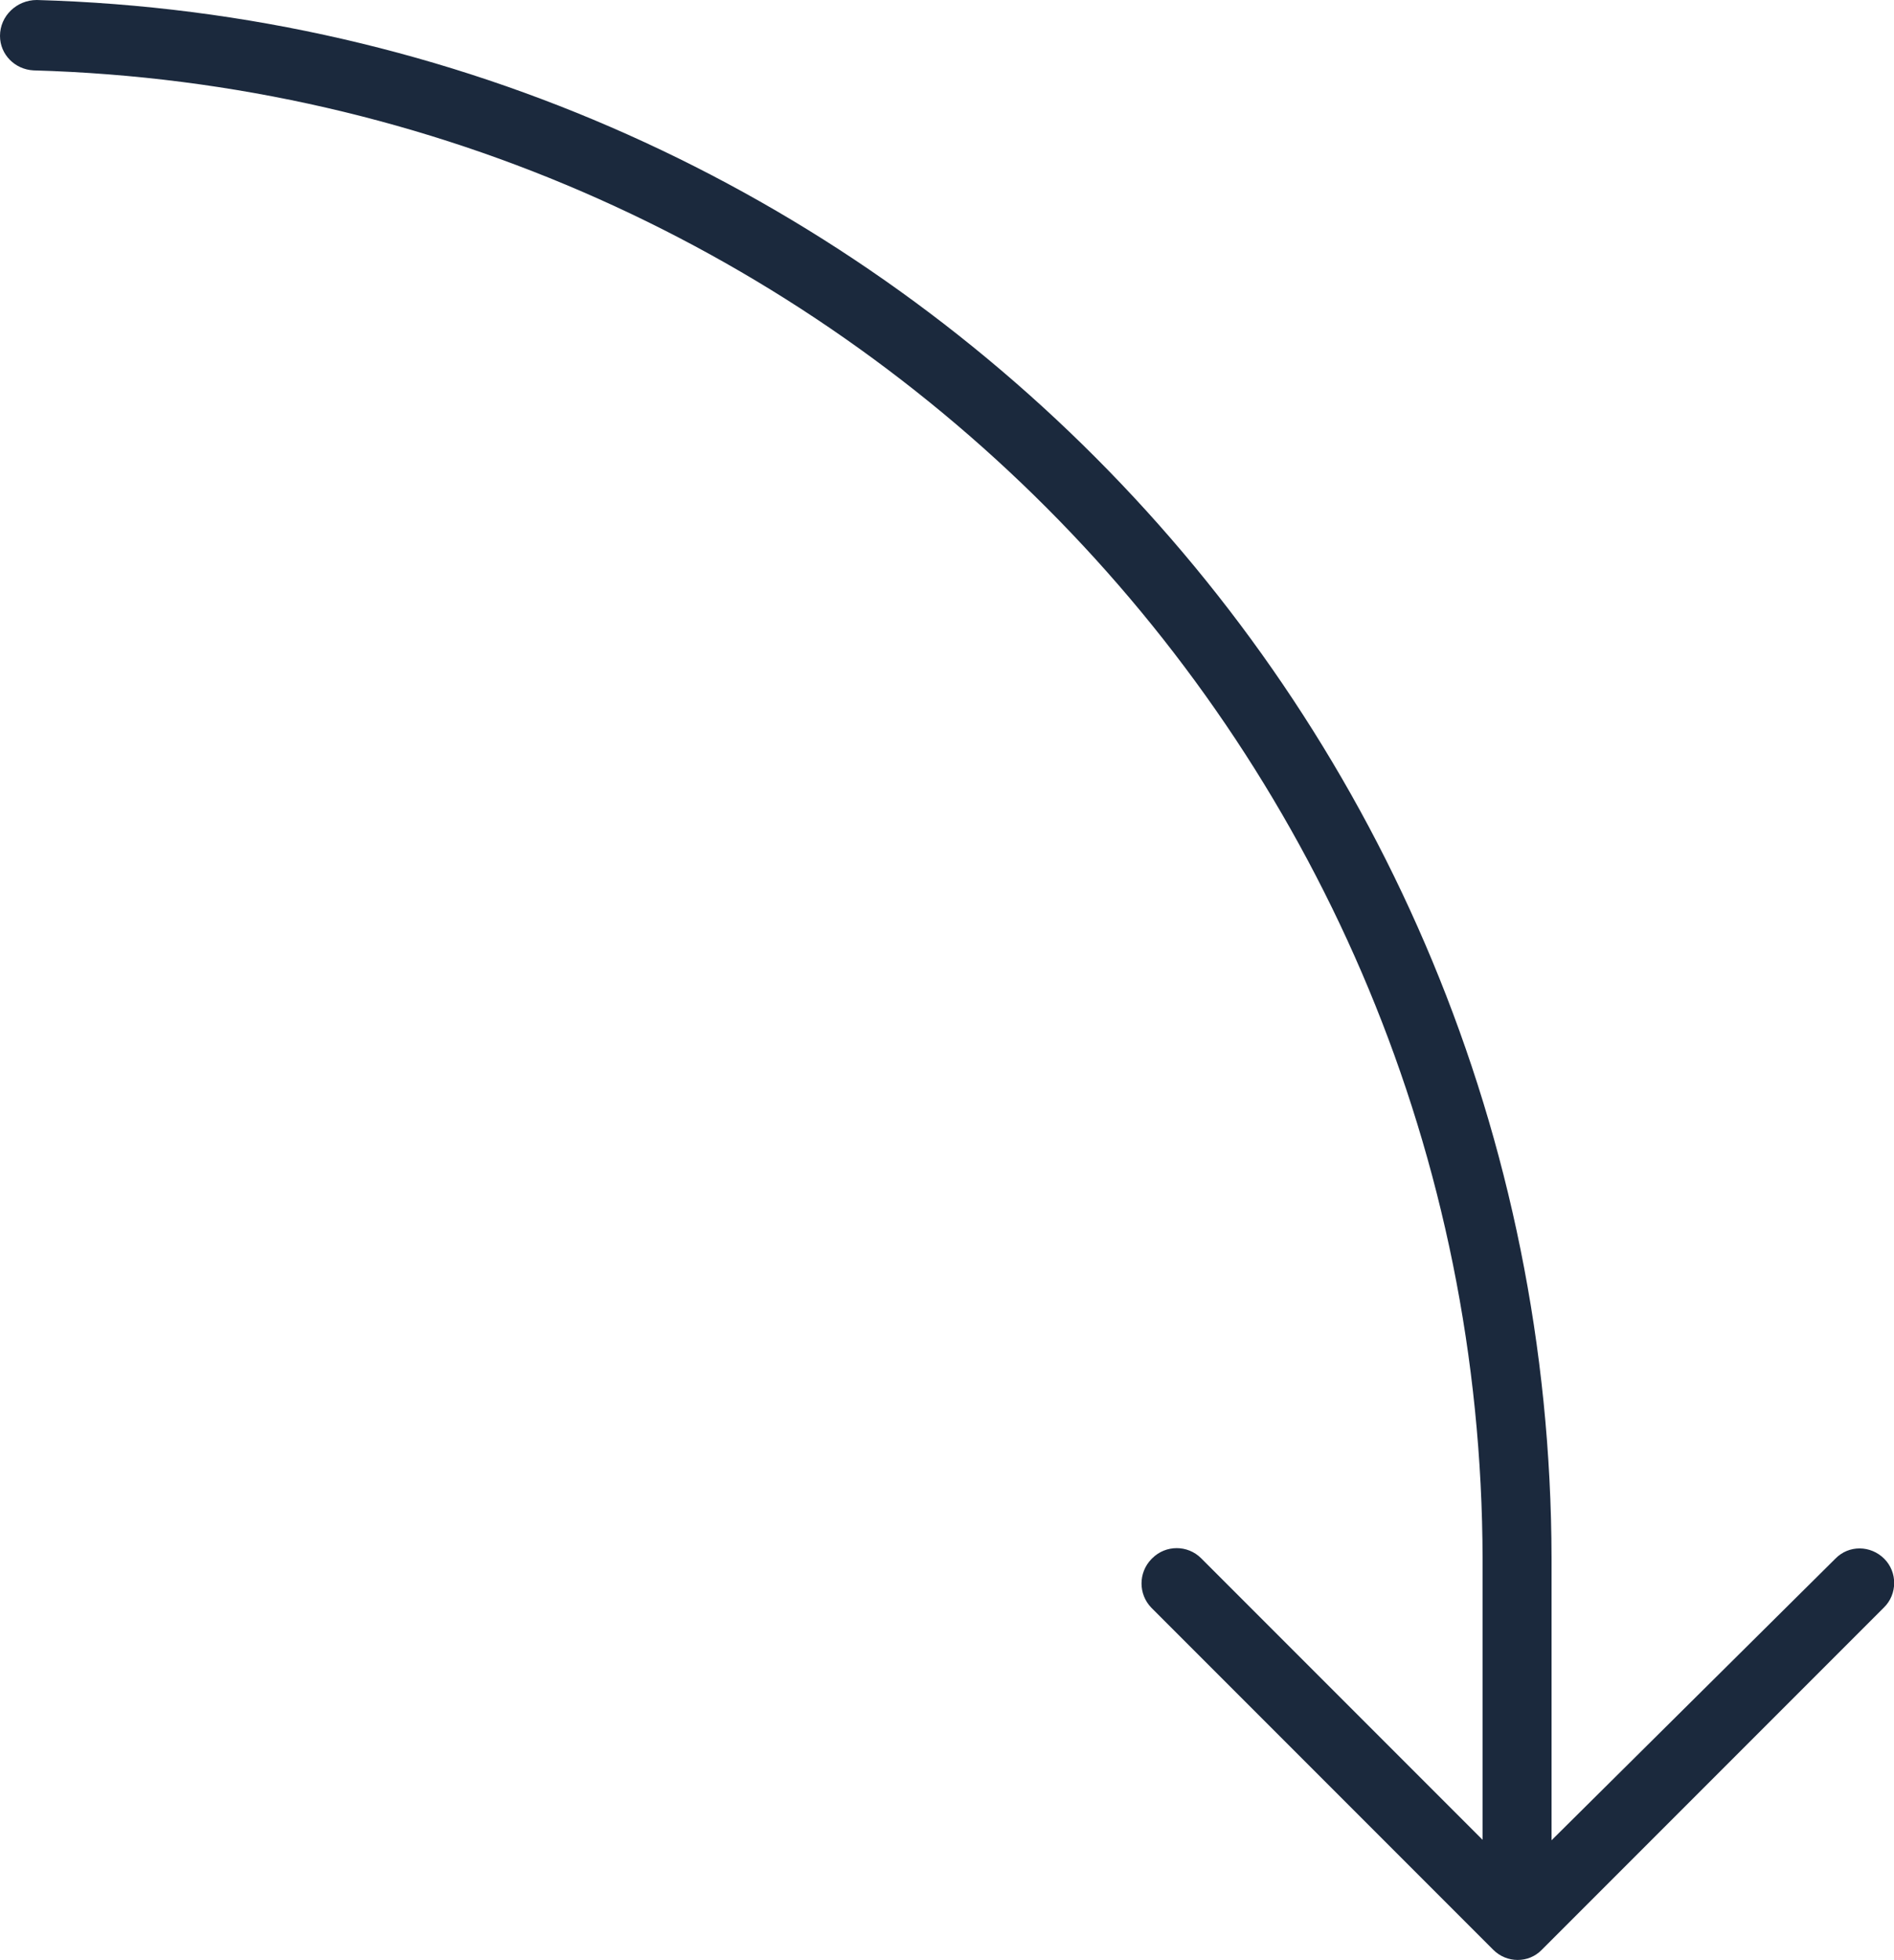
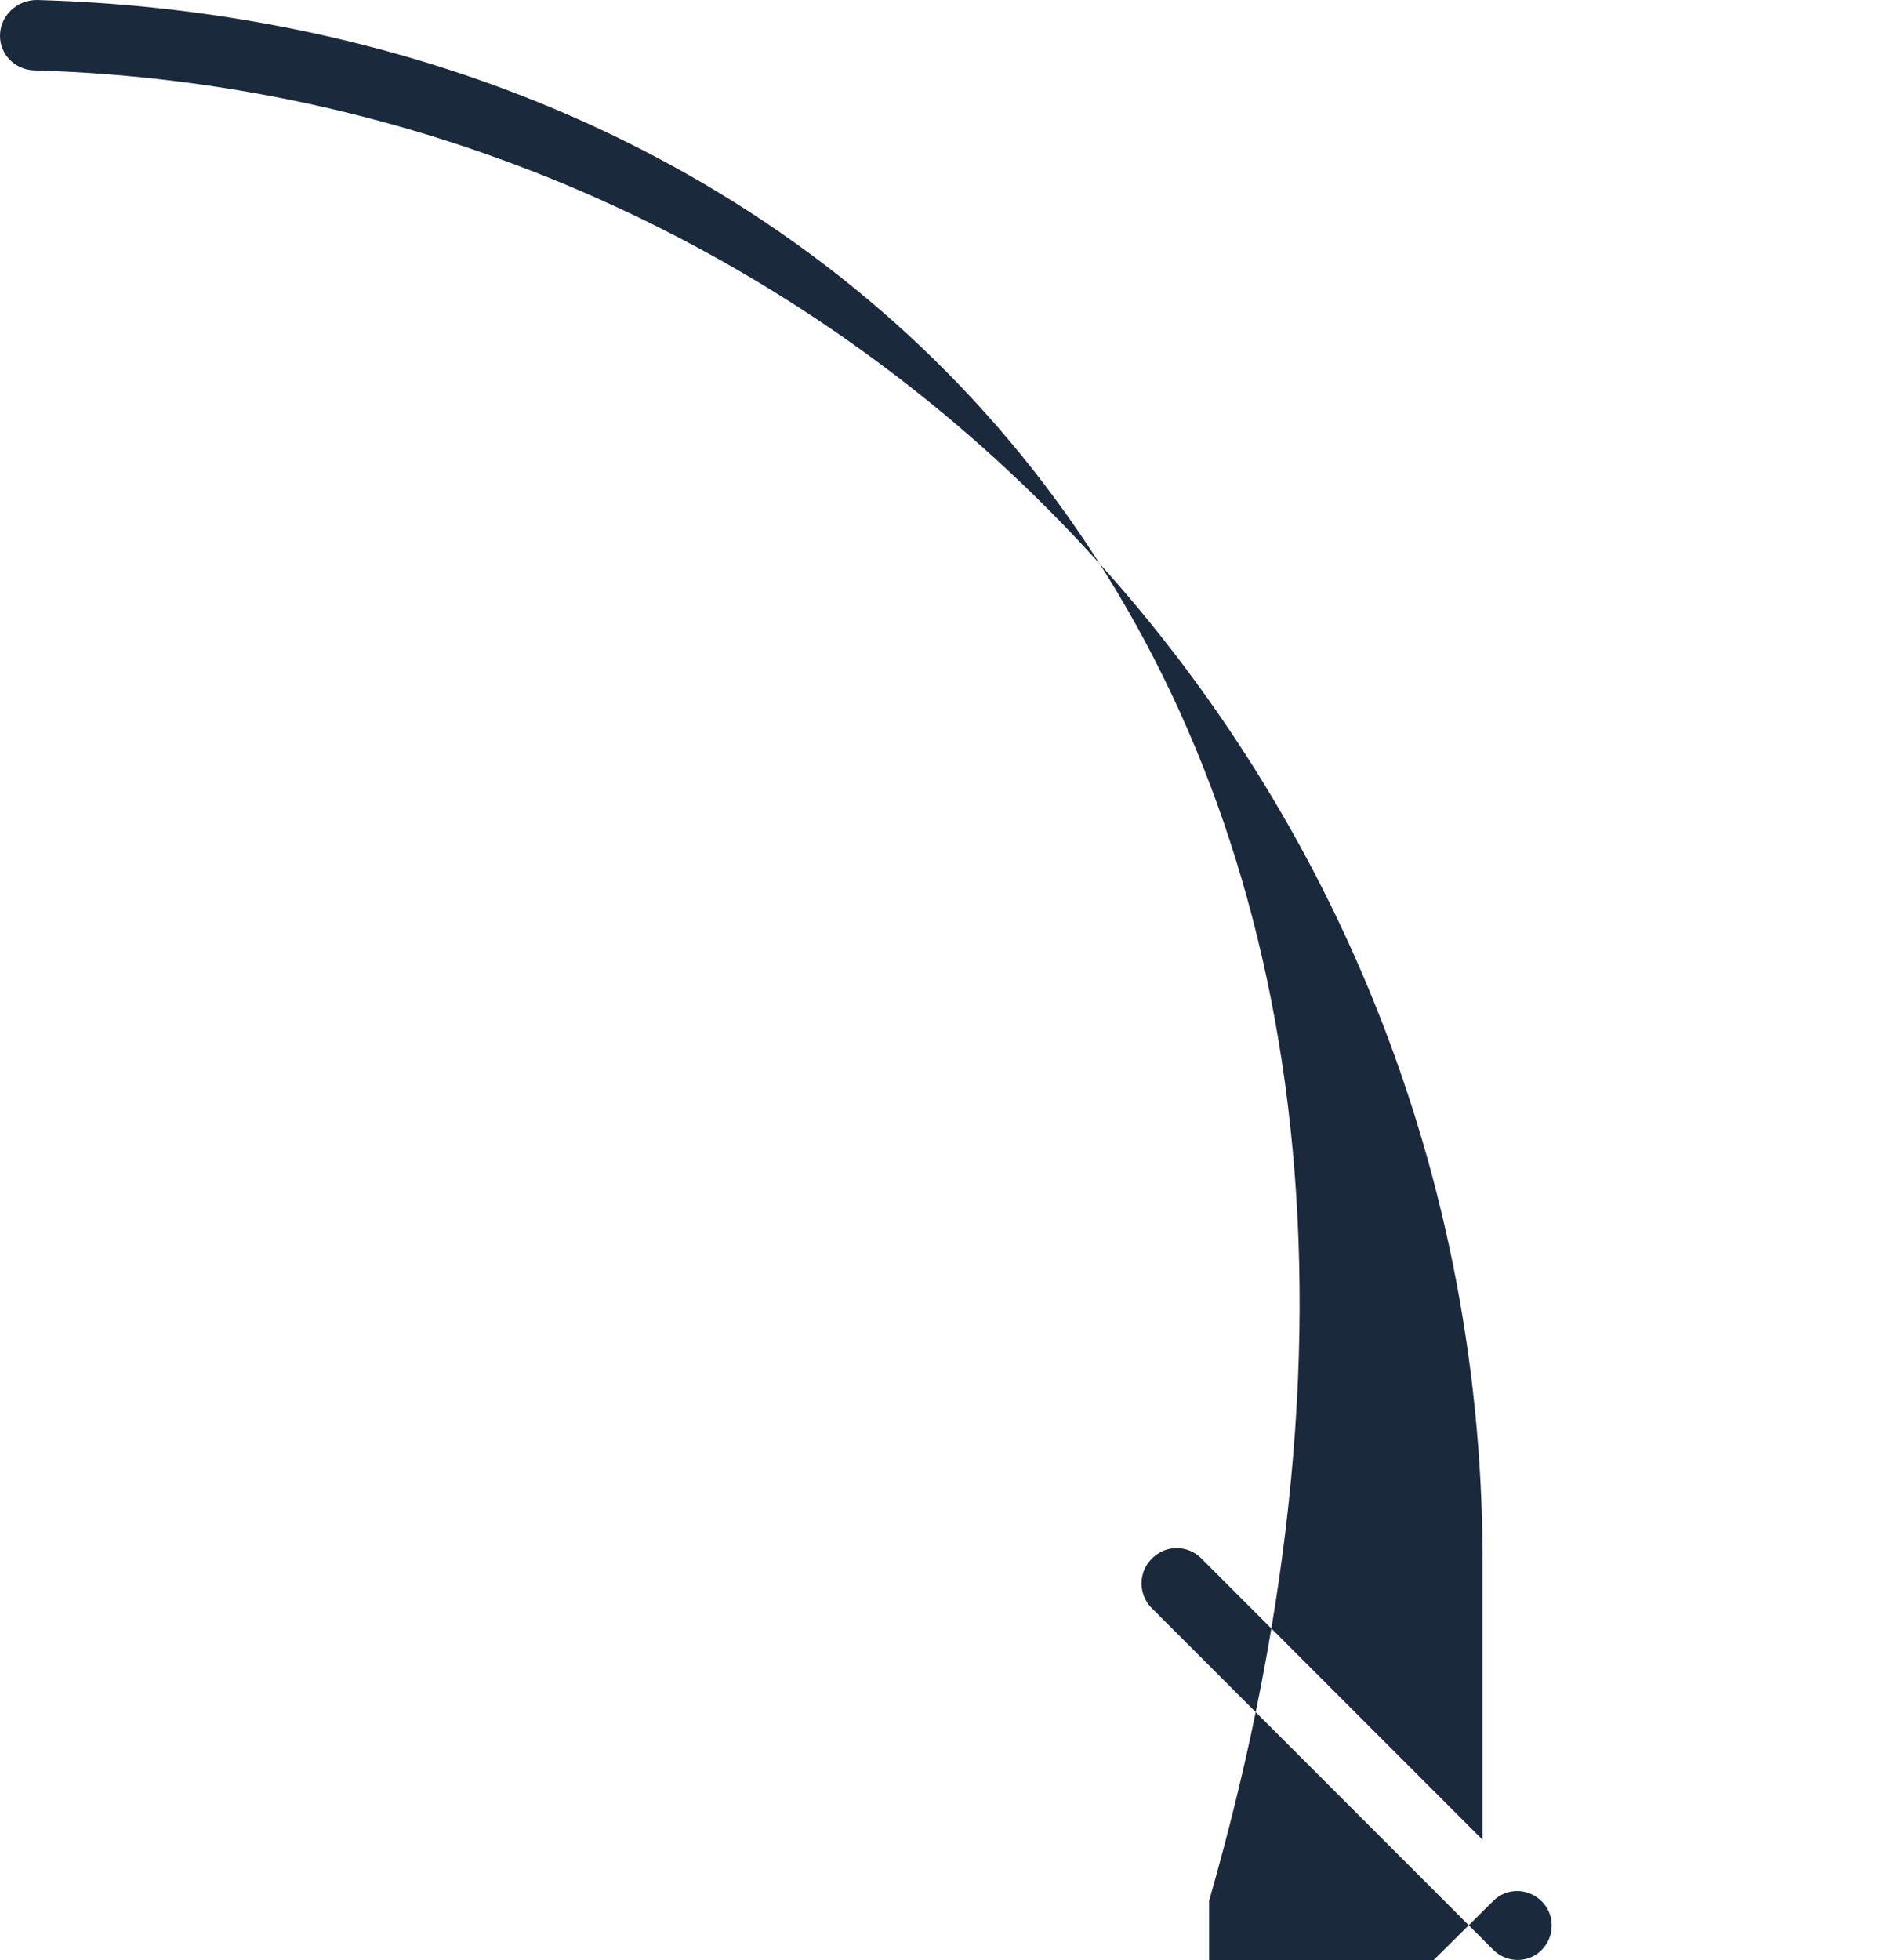
<svg xmlns="http://www.w3.org/2000/svg" id="_Шар_2" data-name="Шар 2" viewBox="0 0 40.65 42.05">
  <defs>
    <style>
      .cls-1 {
        fill: #1b293d;
      }
    </style>
  </defs>
  <g id="_Шар_2-2" data-name=" Шар 2">
    <g id="_Шар_1-2" data-name=" Шар 1-2">
-       <path class="cls-1" d="M.79,0C.36,0,0,.34,0,.77c0,.4,.32,.72,.72,.74,17.25,.49,31.07,14.6,31.1,31.94v6.02l-6.04-6.04c-.29-.29-.76-.29-1.05,0l-.02,.02c-.28,.29-.28,.75,0,1.04l7.34,7.34c.29,.29,.76,.29,1.04,0l7.35-7.35c.28-.28,.29-.75,0-1.04s-.76-.3-1.05,0l-6.09,6.04v-6.05C33.27,15.28,18.82,.51,.79,0Z" />
+       <path class="cls-1" d="M.79,0C.36,0,0,.34,0,.77c0,.4,.32,.72,.72,.74,17.25,.49,31.07,14.6,31.1,31.94v6.02l-6.04-6.04c-.29-.29-.76-.29-1.05,0l-.02,.02c-.28,.29-.28,.75,0,1.04l7.34,7.34c.29,.29,.76,.29,1.04,0c.28-.28,.29-.75,0-1.04s-.76-.3-1.05,0l-6.09,6.04v-6.05C33.27,15.28,18.82,.51,.79,0Z" />
    </g>
  </g>
</svg>